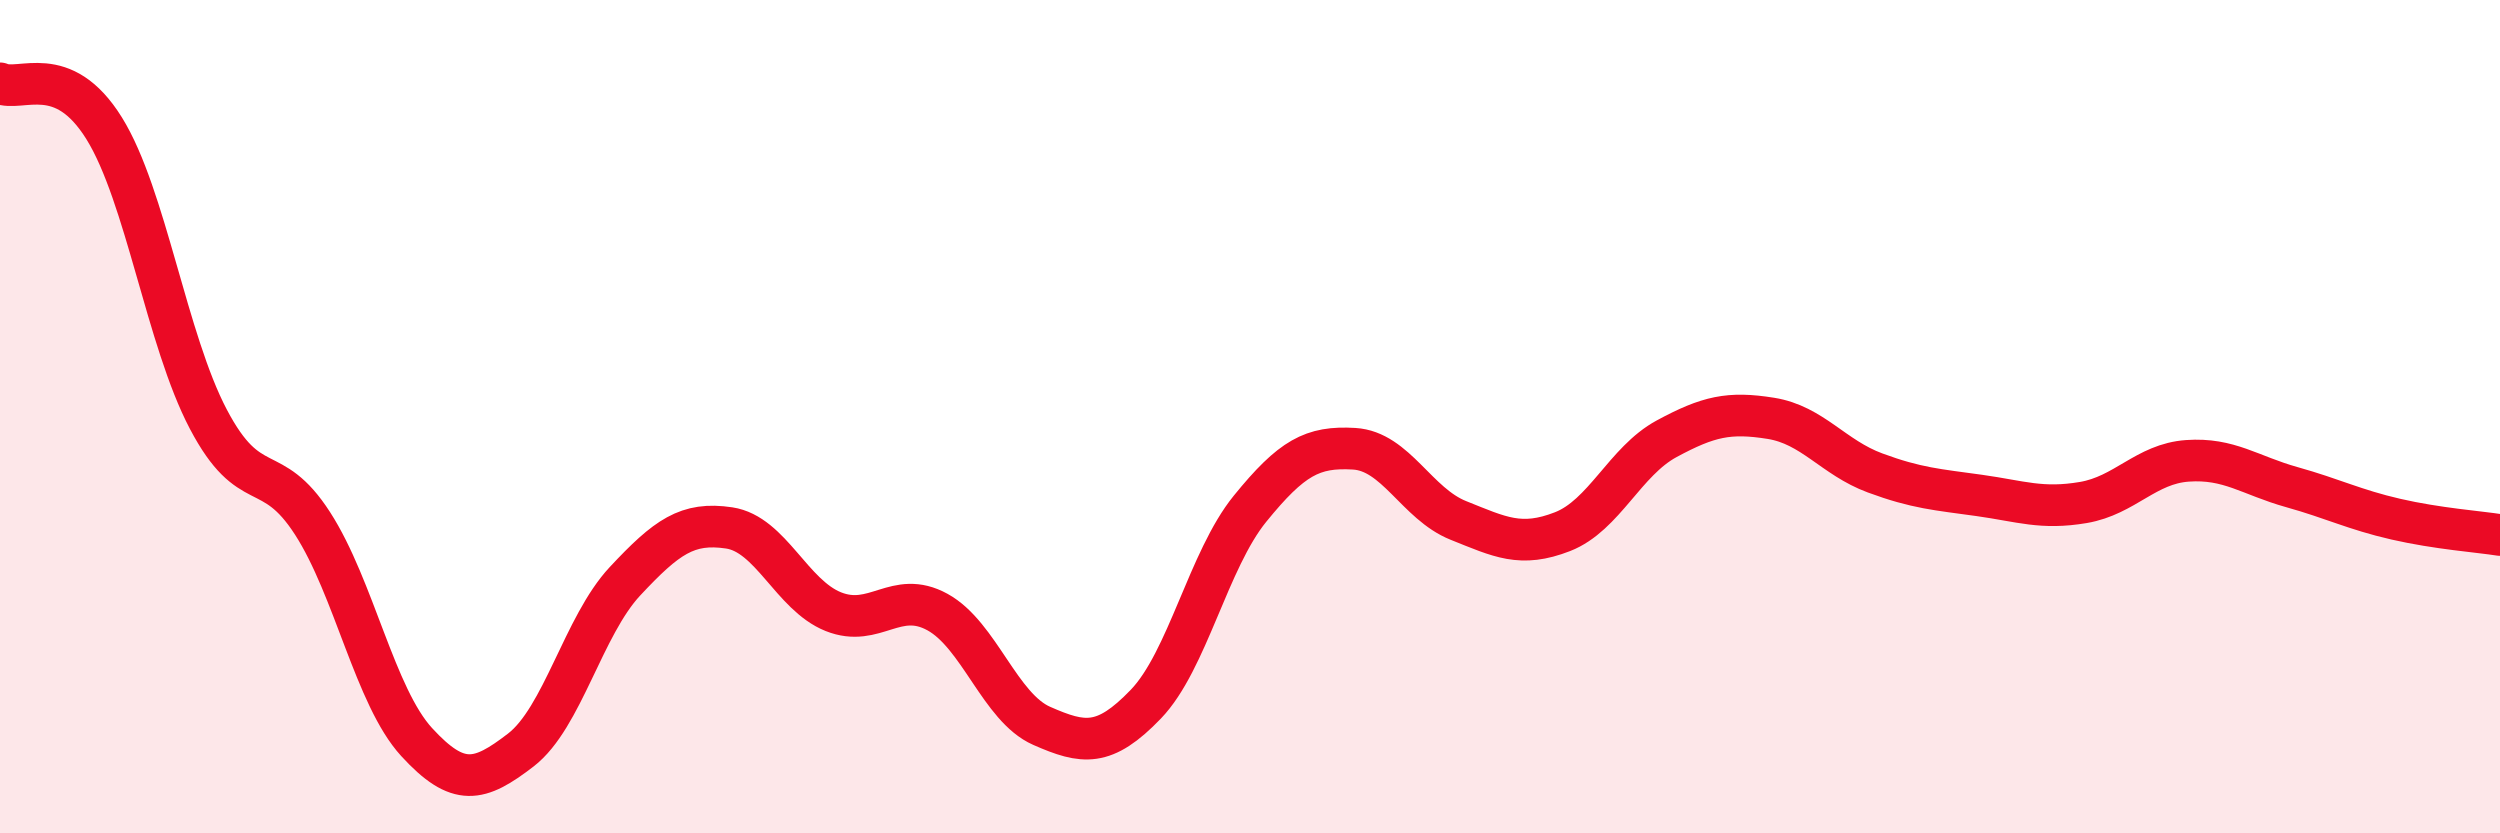
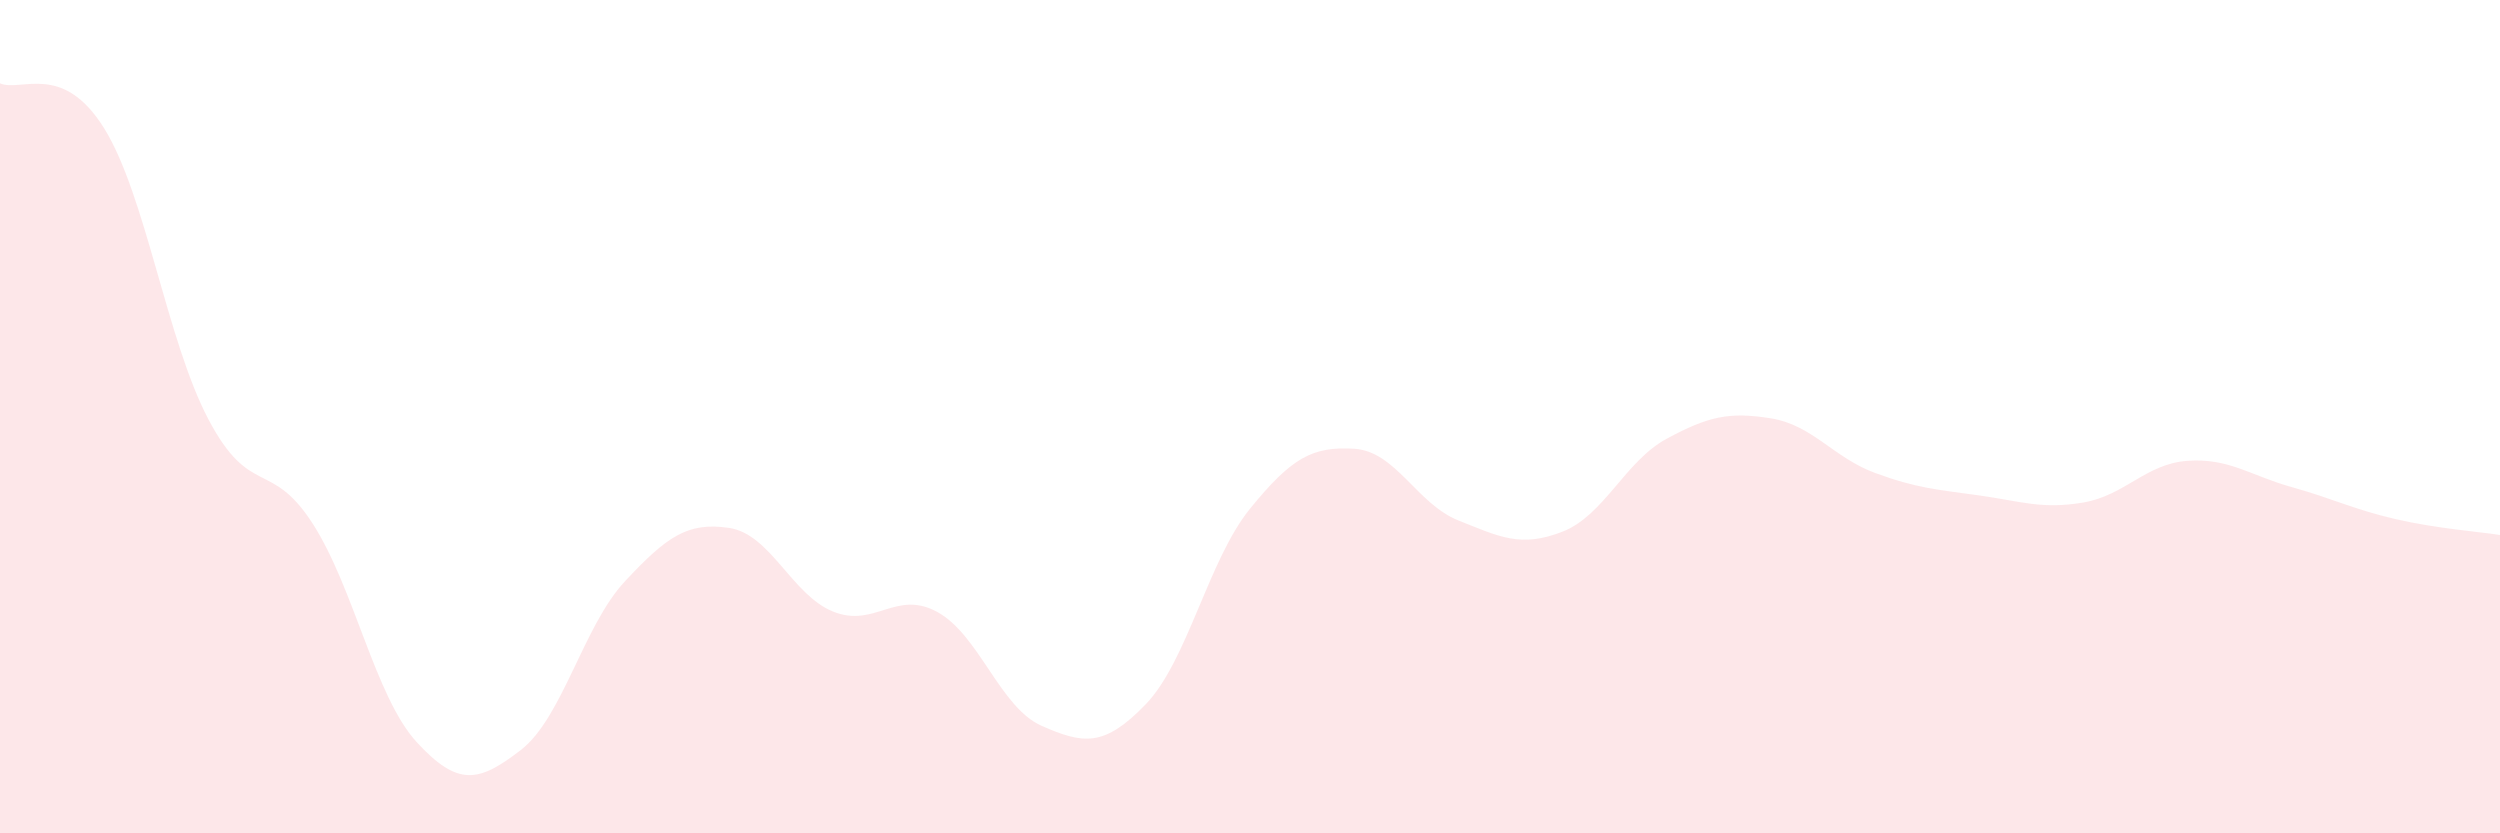
<svg xmlns="http://www.w3.org/2000/svg" width="60" height="20" viewBox="0 0 60 20">
  <path d="M 0,2 C 0.5,2.22 1.5,1.47 2.5,3.08 C 3.5,4.69 4,8.16 5,10.06 C 6,11.96 6.5,11.01 7.5,12.56 C 8.5,14.11 9,16.72 10,17.81 C 11,18.9 11.5,18.77 12.5,18 C 13.5,17.23 14,15.02 15,13.95 C 16,12.88 16.5,12.52 17.5,12.67 C 18.5,12.82 19,14.28 20,14.68 C 21,15.08 21.5,14.14 22.5,14.69 C 23.5,15.24 24,16.98 25,17.42 C 26,17.86 26.5,17.94 27.5,16.9 C 28.5,15.86 29,13.44 30,12.21 C 31,10.98 31.5,10.71 32.5,10.77 C 33.5,10.83 34,12.09 35,12.49 C 36,12.89 36.5,13.15 37.5,12.76 C 38.5,12.37 39,11.07 40,10.53 C 41,9.99 41.5,9.88 42.5,10.04 C 43.5,10.2 44,10.98 45,11.35 C 46,11.72 46.5,11.75 47.5,11.89 C 48.5,12.03 49,12.23 50,12.06 C 51,11.89 51.5,11.13 52.5,11.06 C 53.5,10.99 54,11.41 55,11.69 C 56,11.97 56.5,12.23 57.5,12.46 C 58.5,12.69 59.5,12.76 60,12.84L60 20L0 20Z" fill="#EB0A25" opacity="0.1" stroke-linecap="round" stroke-linejoin="round" />
-   <path d="M 0,2 C 0.5,2.22 1.5,1.47 2.5,3.08 C 3.5,4.69 4,8.16 5,10.06 C 6,11.96 6.5,11.01 7.5,12.56 C 8.5,14.11 9,16.72 10,17.81 C 11,18.9 11.5,18.77 12.5,18 C 13.5,17.23 14,15.02 15,13.95 C 16,12.88 16.5,12.52 17.5,12.67 C 18.5,12.82 19,14.28 20,14.68 C 21,15.08 21.5,14.14 22.5,14.69 C 23.5,15.24 24,16.98 25,17.42 C 26,17.86 26.5,17.94 27.5,16.9 C 28.5,15.86 29,13.44 30,12.21 C 31,10.98 31.5,10.71 32.5,10.77 C 33.5,10.83 34,12.09 35,12.49 C 36,12.89 36.5,13.15 37.5,12.76 C 38.5,12.37 39,11.07 40,10.53 C 41,9.99 41.5,9.88 42.5,10.04 C 43.5,10.2 44,10.98 45,11.35 C 46,11.72 46.5,11.75 47.5,11.89 C 48.5,12.03 49,12.23 50,12.06 C 51,11.89 51.5,11.13 52.5,11.06 C 53.5,10.99 54,11.41 55,11.69 C 56,11.97 56.5,12.23 57.5,12.46 C 58.5,12.69 59.5,12.76 60,12.84" stroke="#EB0A25" stroke-width="1" fill="none" stroke-linecap="round" stroke-linejoin="round" />
</svg>